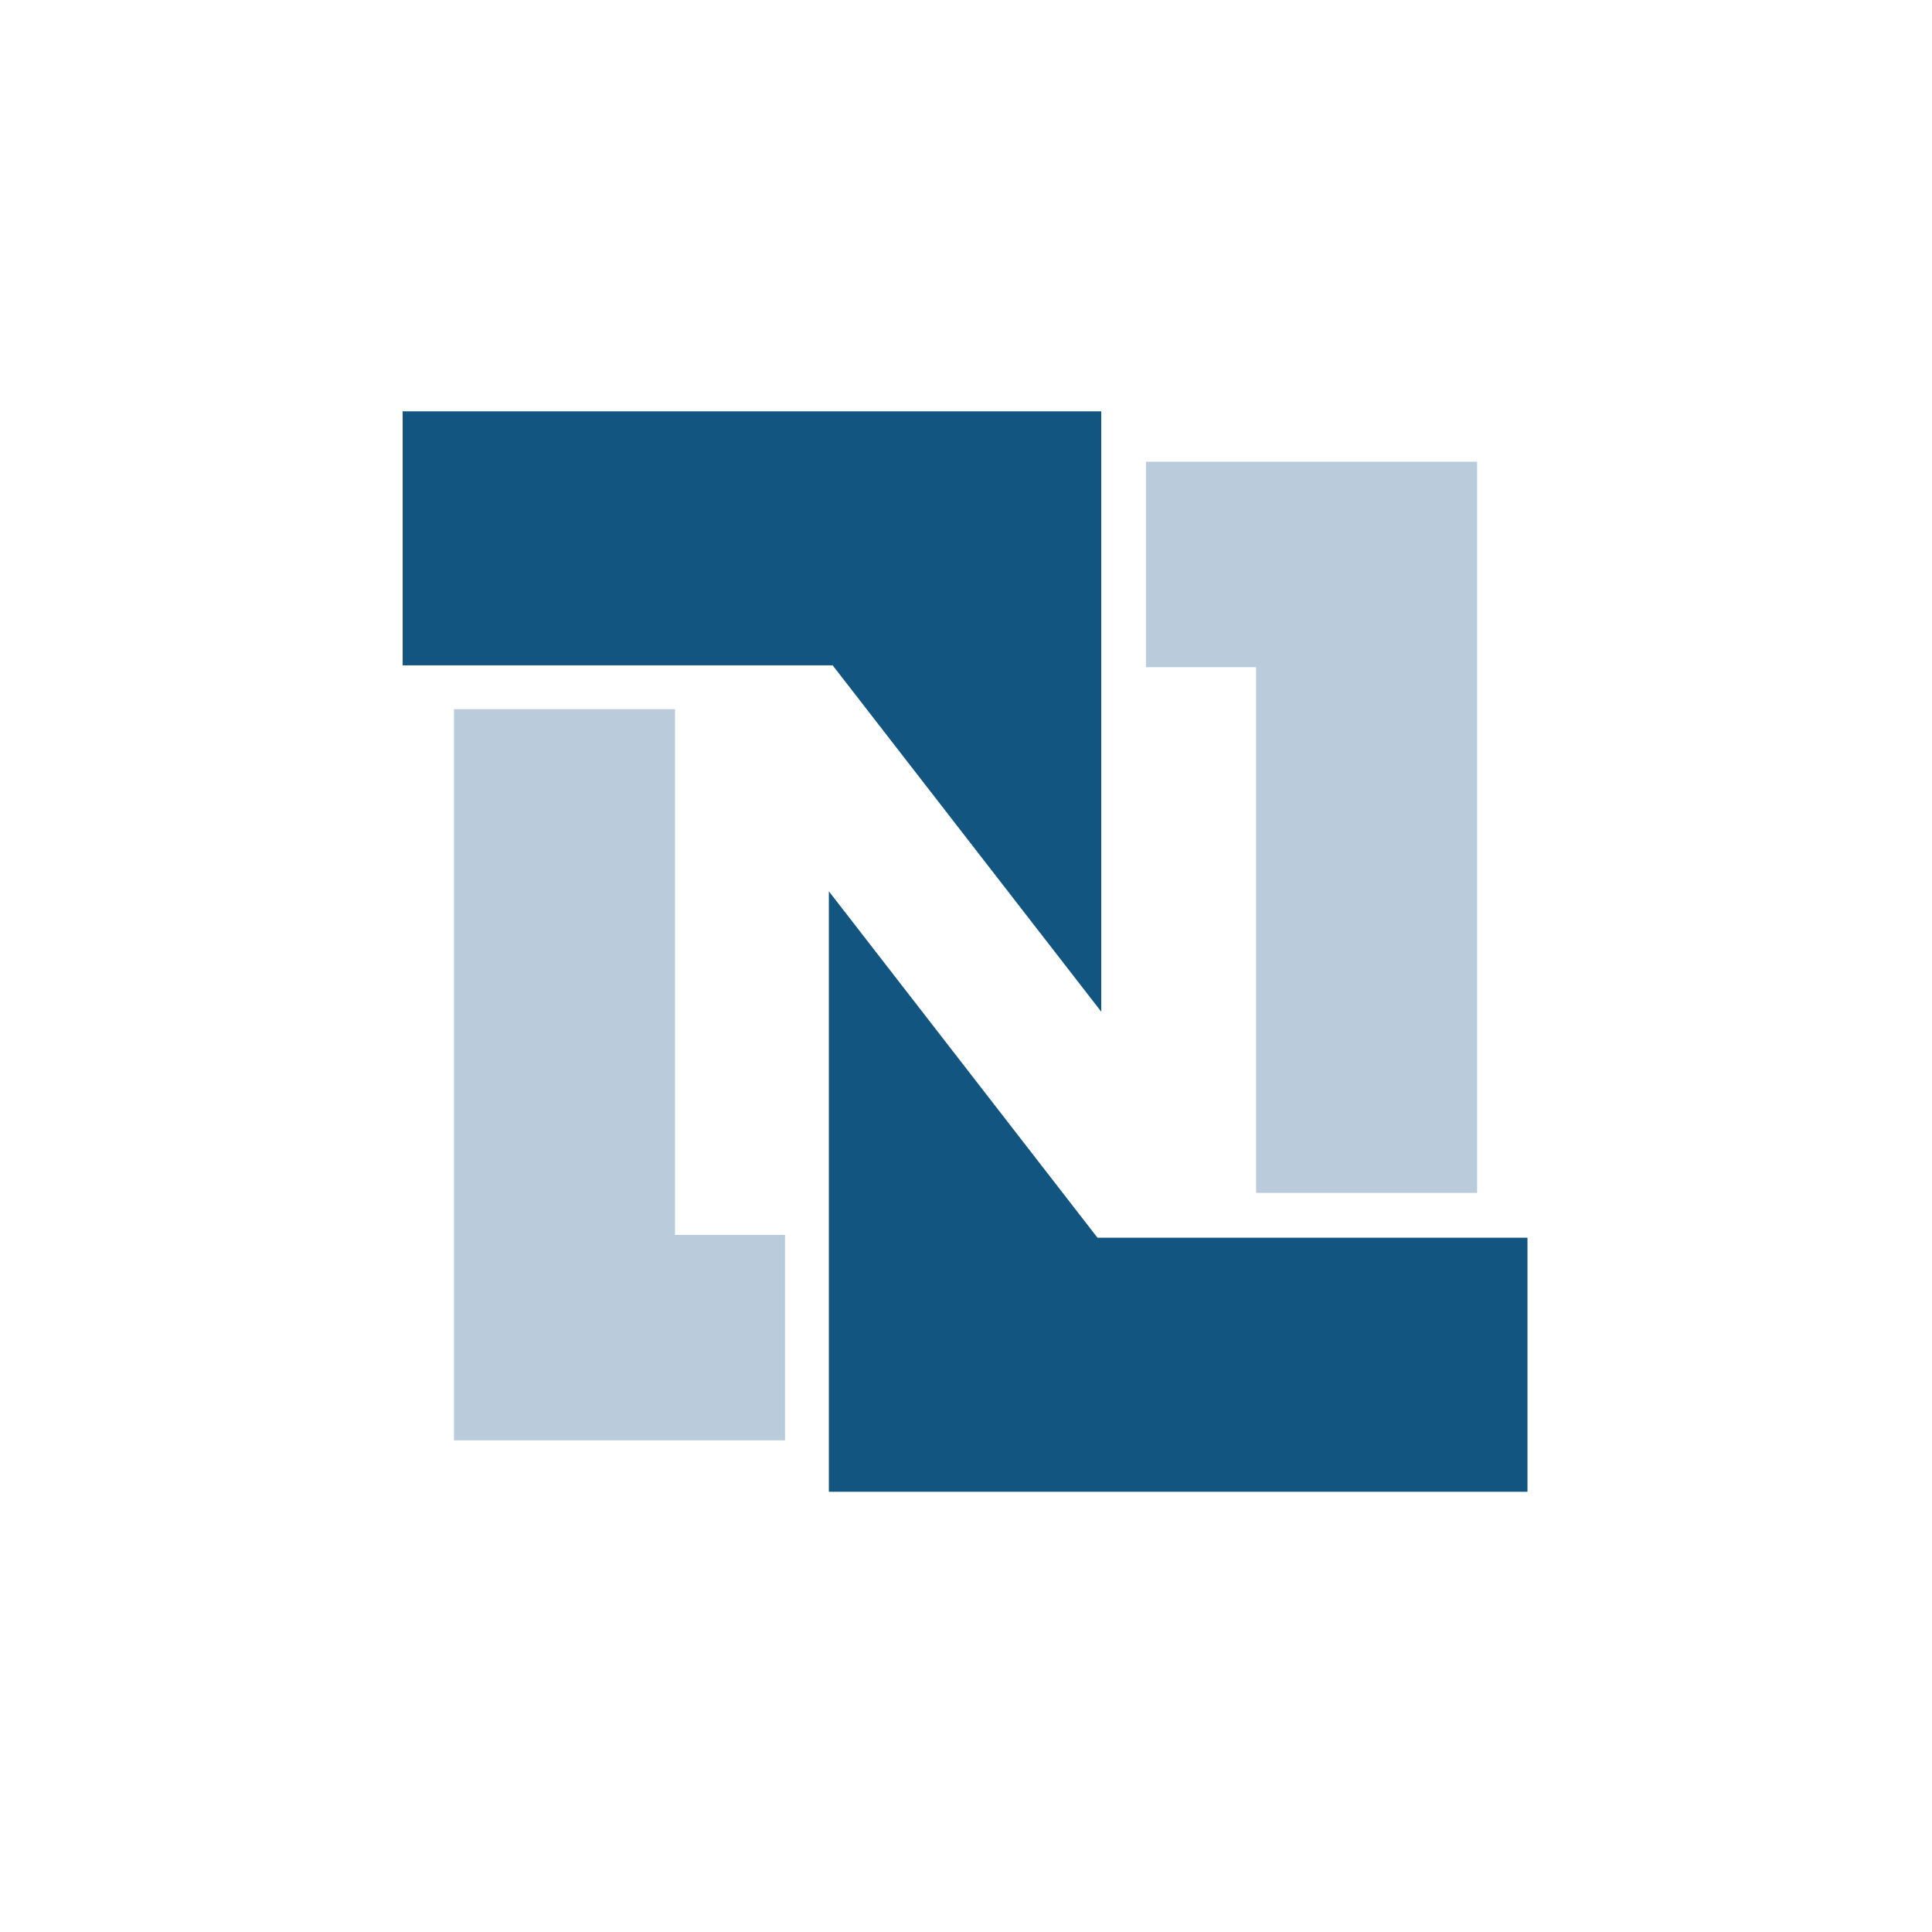
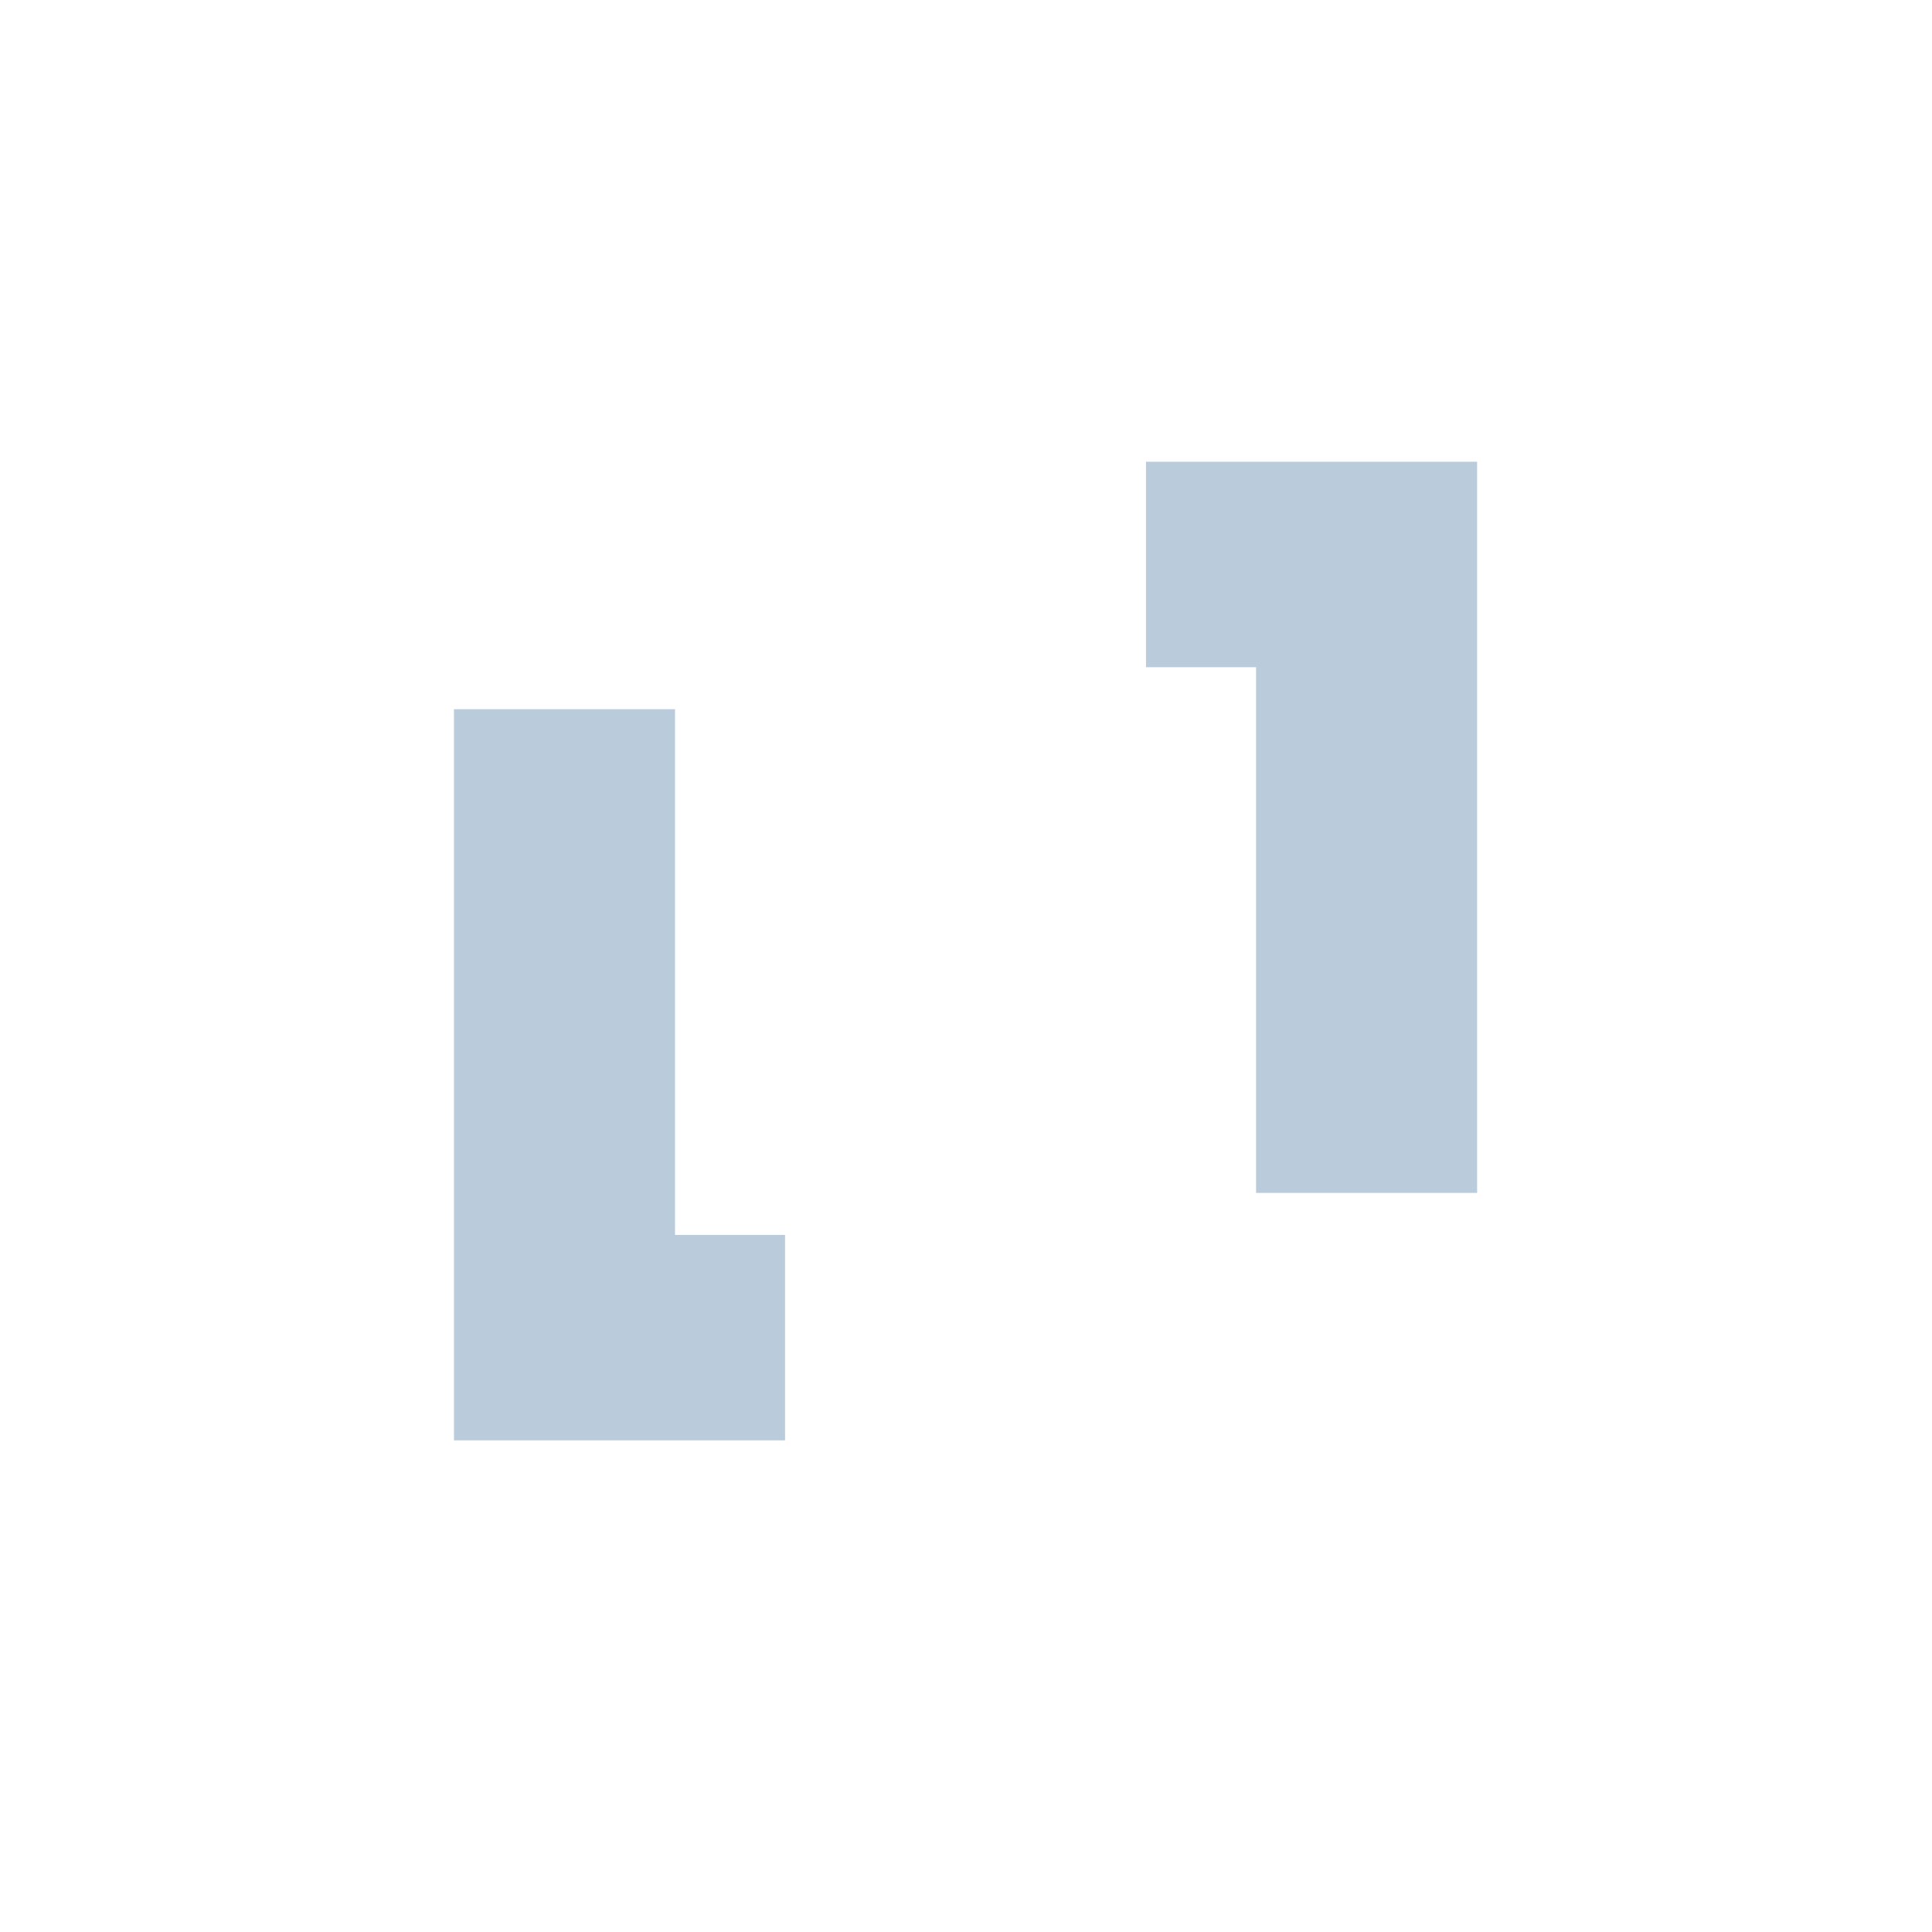
<svg xmlns="http://www.w3.org/2000/svg" width="70" height="70" viewBox="0 0 70 70" fill="none">
  <path d="M16.448 25.695H24.457V44.744H28.444V52.187H16.448V25.695ZM53.519 43.221H45.51V24.174H41.521V16.73H53.519V43.221Z" fill="#BACCDB" />
-   <path d="M14.589 14.903H39.901V36.657L30.168 24.106H14.589V14.903ZM55.343 54.049H30.031V32.293L39.764 44.845H55.343" fill="#125580" />
</svg>